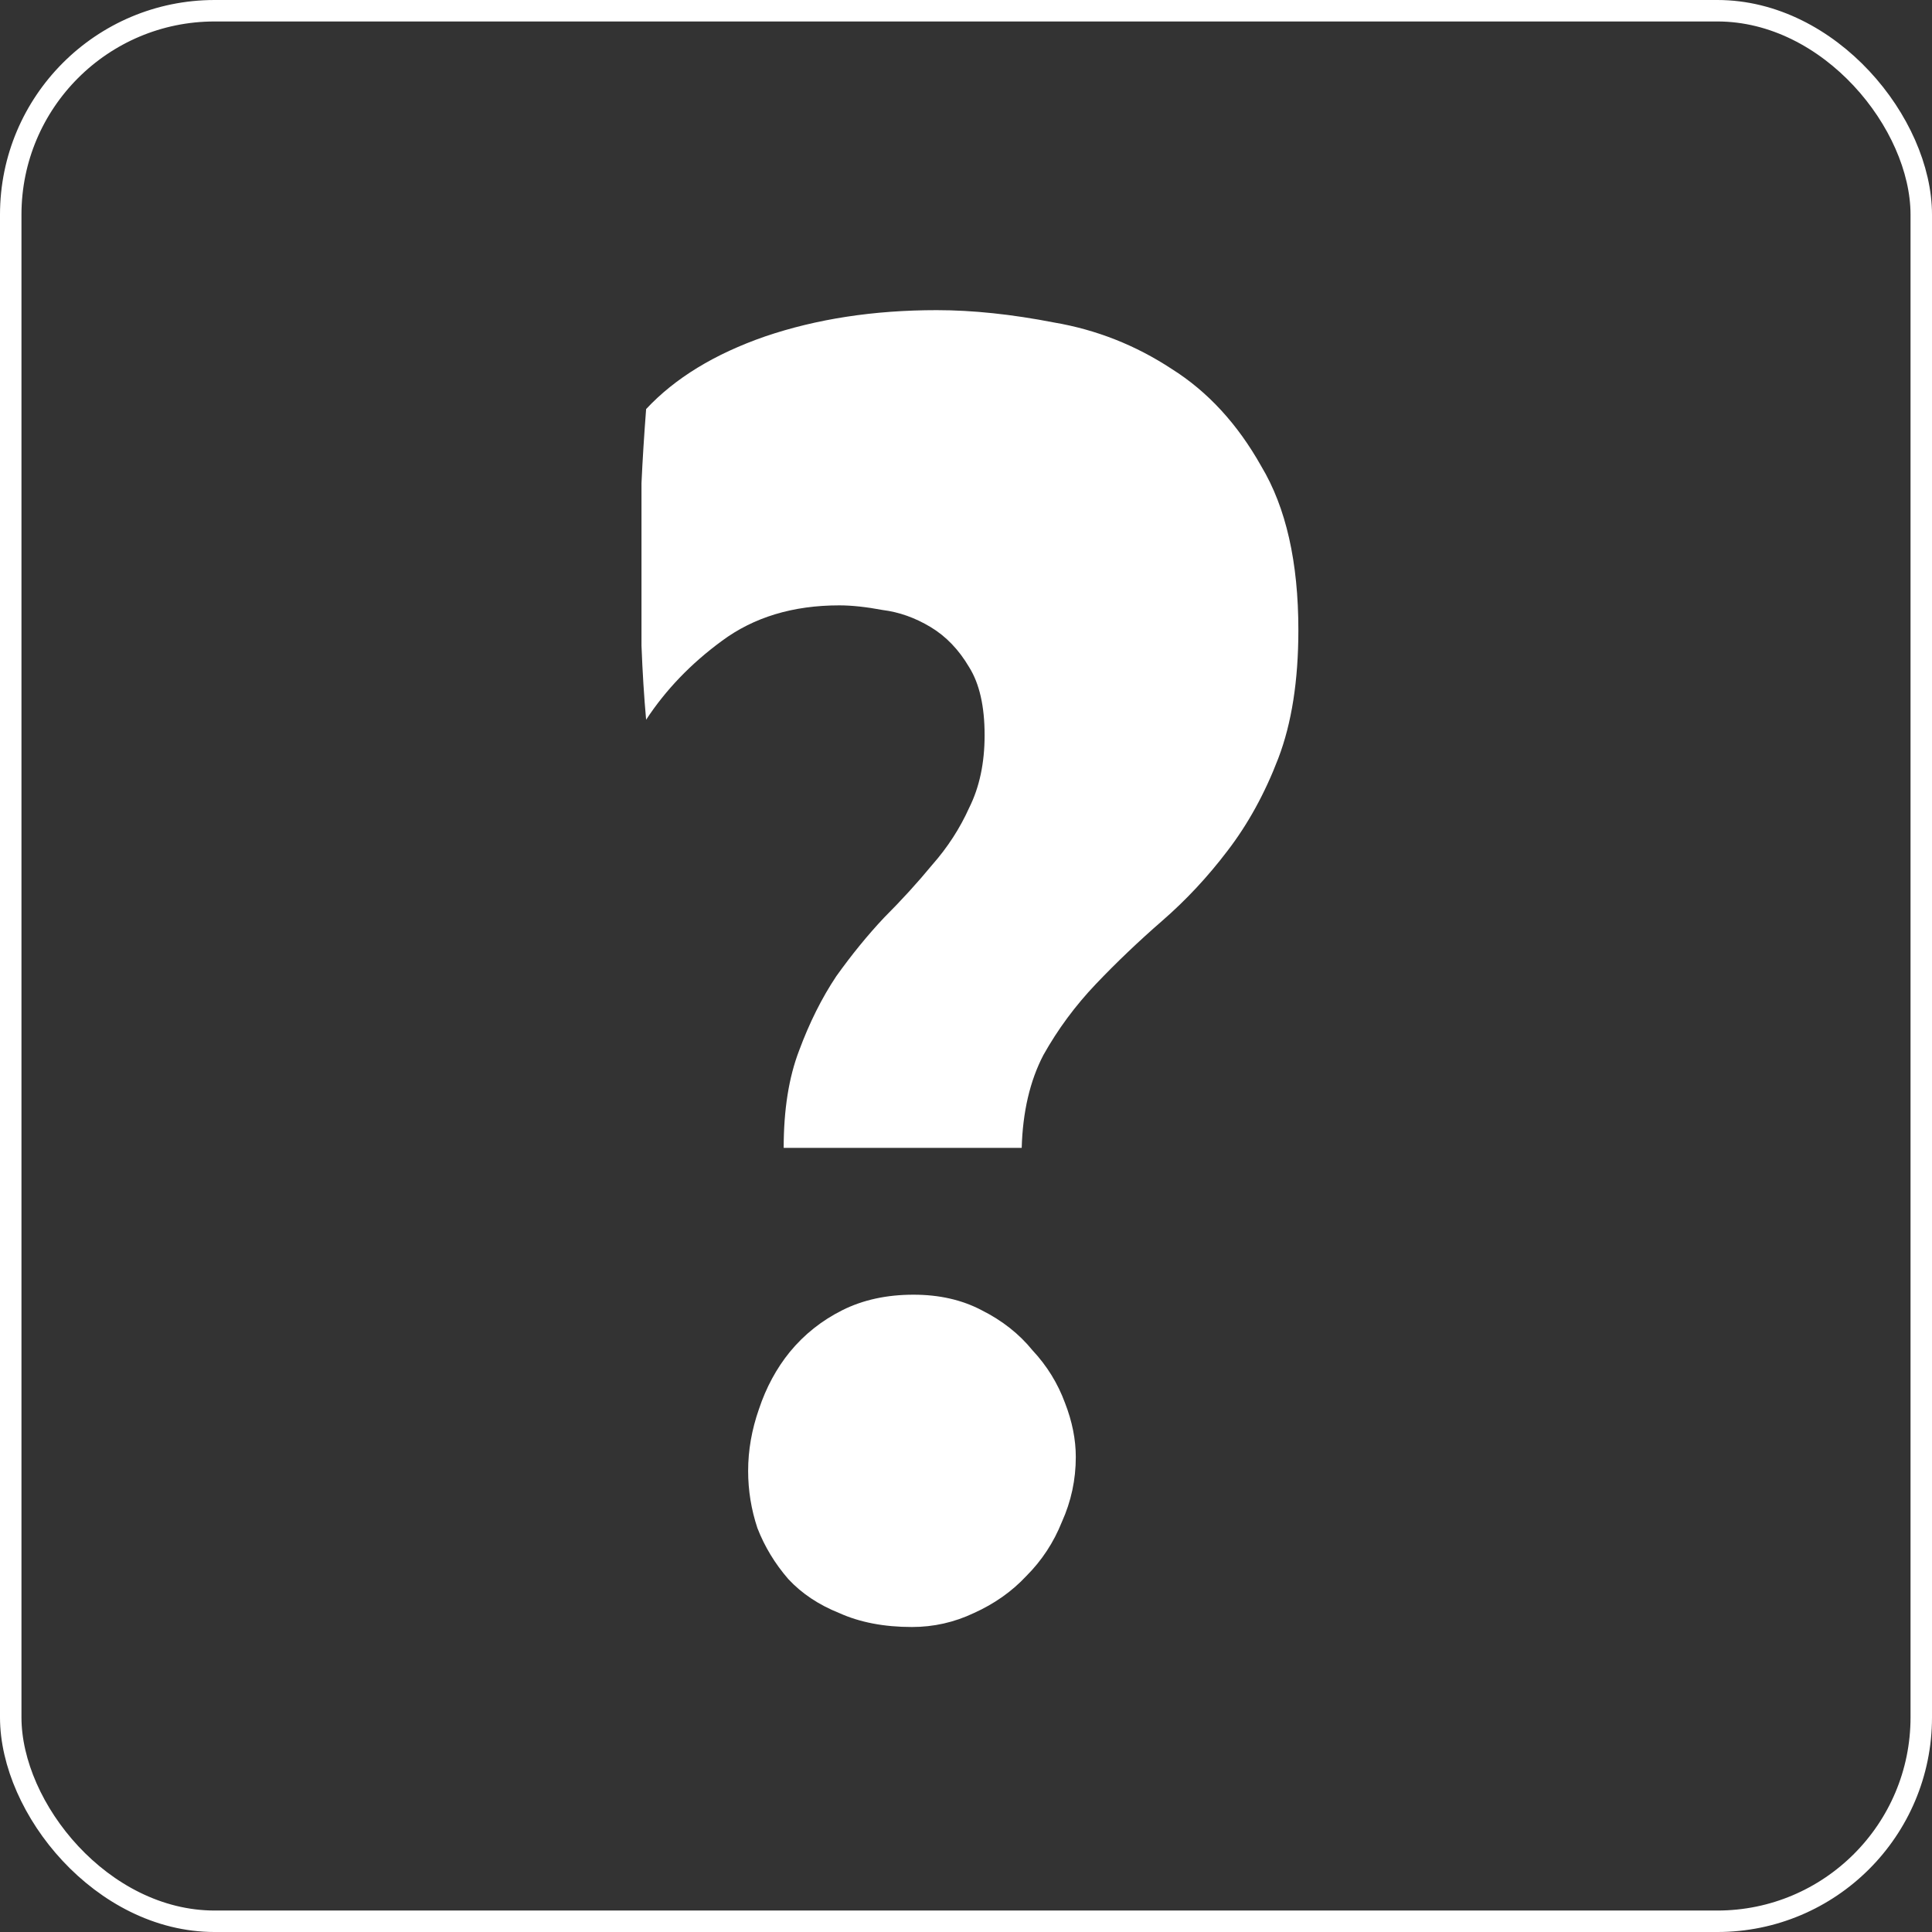
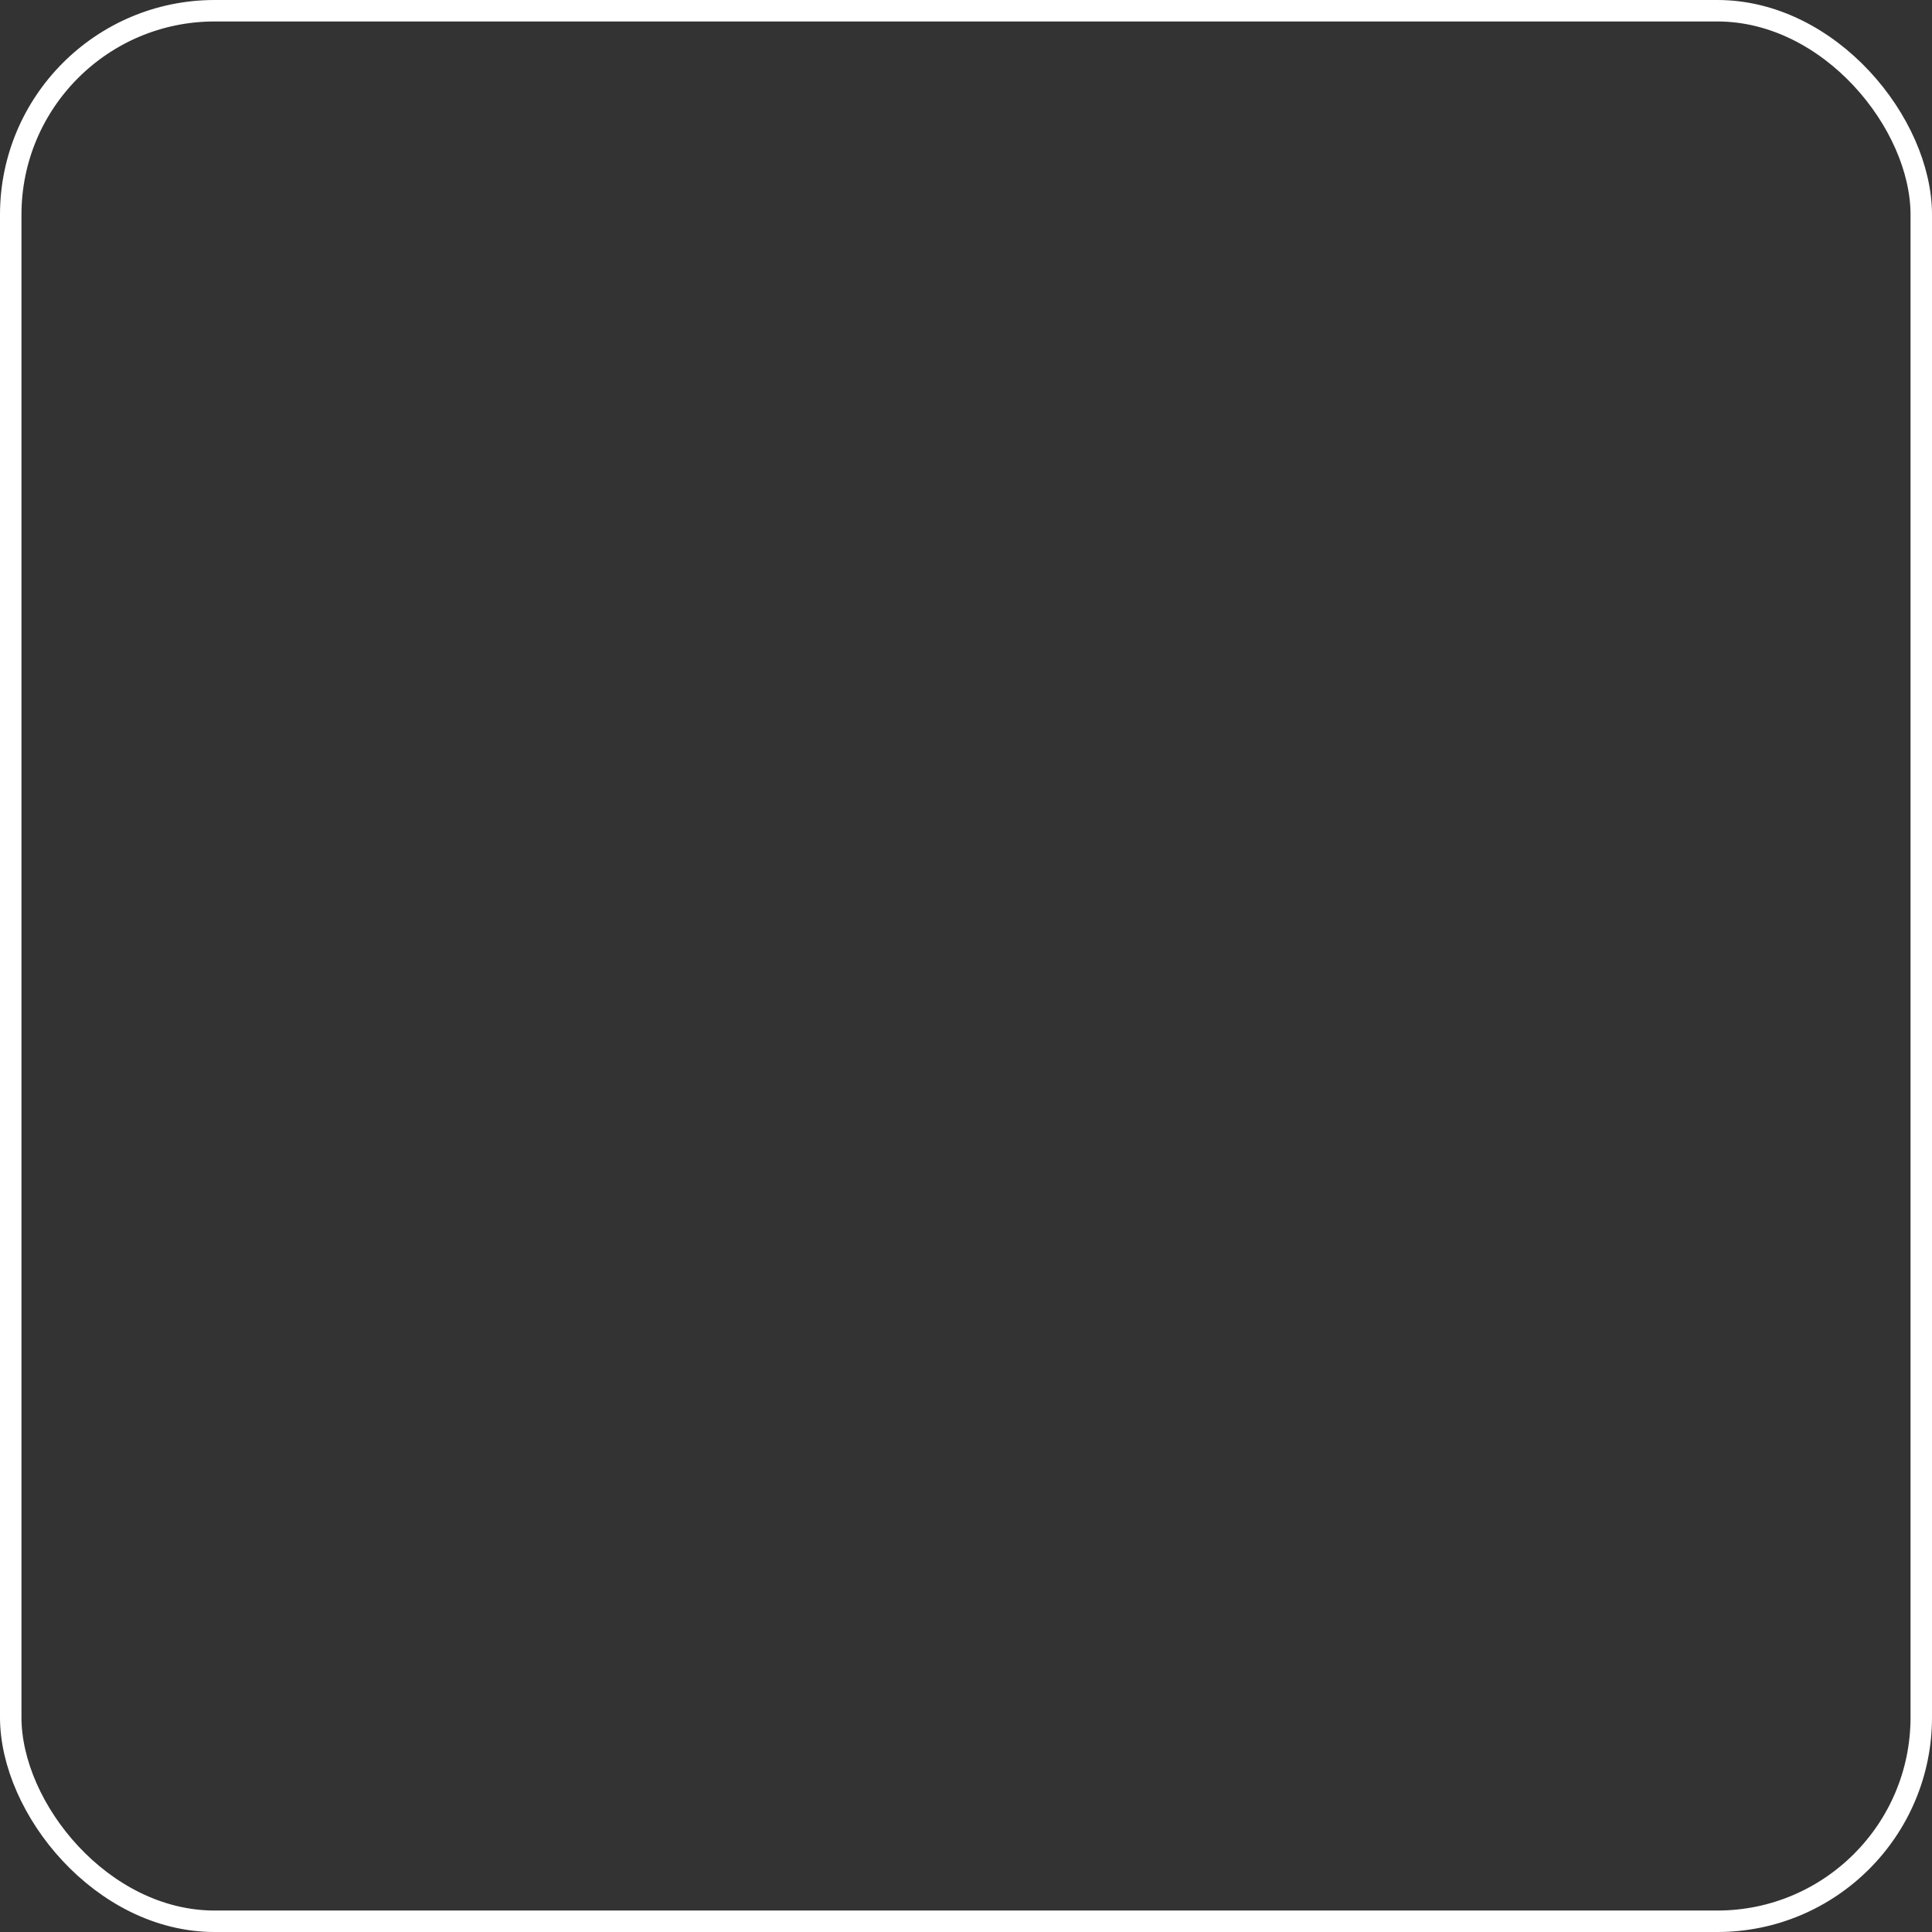
<svg xmlns="http://www.w3.org/2000/svg" width="90" height="90" viewBox="0 0 90 90" fill="none">
  <rect x="0" y="0" width="90" height="90" fill="#333333" stroke="none" />
  <rect x="0.5" y="0.5" width="89" height="89" rx="9.5" stroke="white" />
-   <path d="M36.507 53.472C36.507 51.696 36.747 50.184 37.227 48.936C37.707 47.64 38.283 46.488 38.955 45.48C39.675 44.472 40.419 43.56 41.187 42.744C42.003 41.928 42.747 41.112 43.419 40.296C44.139 39.48 44.715 38.592 45.147 37.632C45.627 36.672 45.867 35.544 45.867 34.248C45.867 32.904 45.627 31.848 45.147 31.08C44.667 30.264 44.067 29.64 43.347 29.208C42.627 28.776 41.883 28.512 41.115 28.416C40.347 28.272 39.675 28.2 39.099 28.2C36.939 28.2 35.115 28.752 33.627 29.856C32.187 30.912 31.011 32.136 30.099 33.528C30.003 32.472 29.931 31.32 29.883 30.072C29.883 28.776 29.883 27.432 29.883 26.04C29.883 24.744 29.883 23.568 29.883 22.512C29.931 21.456 30.003 20.304 30.099 19.056C31.443 17.616 33.291 16.488 35.643 15.672C38.043 14.856 40.707 14.448 43.635 14.448C45.315 14.448 47.139 14.64 49.107 15.024C51.075 15.36 52.899 16.08 54.579 17.184C56.259 18.24 57.651 19.752 58.755 21.72C59.907 23.64 60.483 26.184 60.483 29.352C60.483 31.704 60.171 33.696 59.547 35.328C58.923 36.96 58.131 38.4 57.171 39.648C56.259 40.848 55.251 41.928 54.147 42.888C53.043 43.848 52.011 44.832 51.051 45.84C50.091 46.848 49.275 47.952 48.603 49.152C47.979 50.352 47.643 51.792 47.595 53.472H36.507ZM42.555 60.312C43.755 60.312 44.811 60.552 45.723 61.032C46.683 61.512 47.475 62.136 48.099 62.904C48.771 63.624 49.275 64.44 49.611 65.352C49.947 66.216 50.115 67.056 50.115 67.872C50.115 68.928 49.899 69.936 49.467 70.896C49.083 71.856 48.531 72.696 47.811 73.416C47.139 74.136 46.323 74.712 45.363 75.144C44.451 75.576 43.491 75.792 42.483 75.792C41.187 75.792 40.059 75.576 39.099 75.144C38.139 74.76 37.347 74.232 36.723 73.56C36.099 72.84 35.619 72.048 35.283 71.184C34.995 70.32 34.851 69.432 34.851 68.52C34.851 67.56 35.019 66.6 35.355 65.64C35.691 64.632 36.171 63.744 36.795 62.976C37.467 62.16 38.283 61.512 39.243 61.032C40.203 60.552 41.307 60.312 42.555 60.312Z" fill="white" />
</svg>